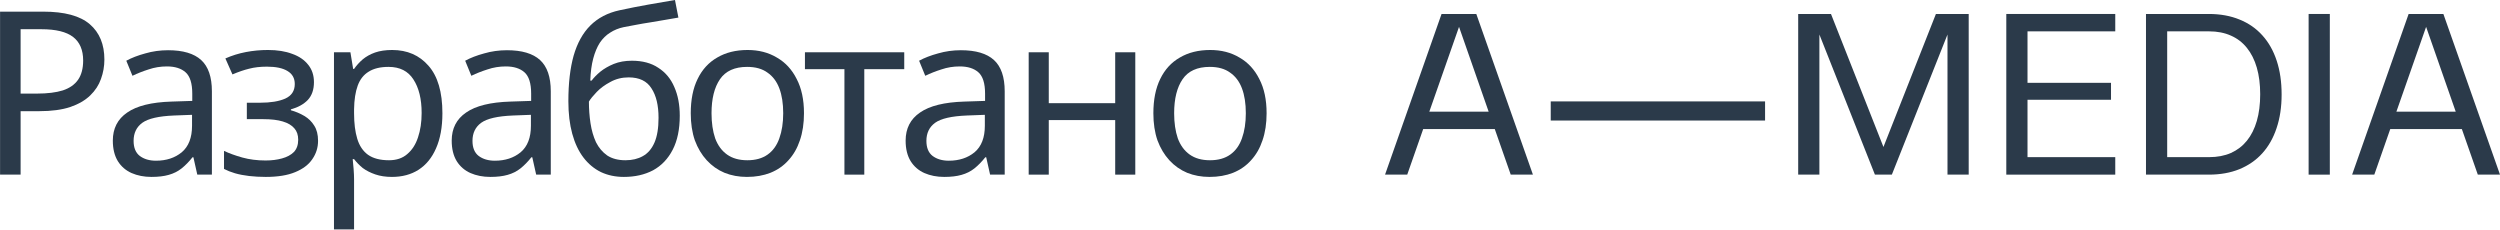
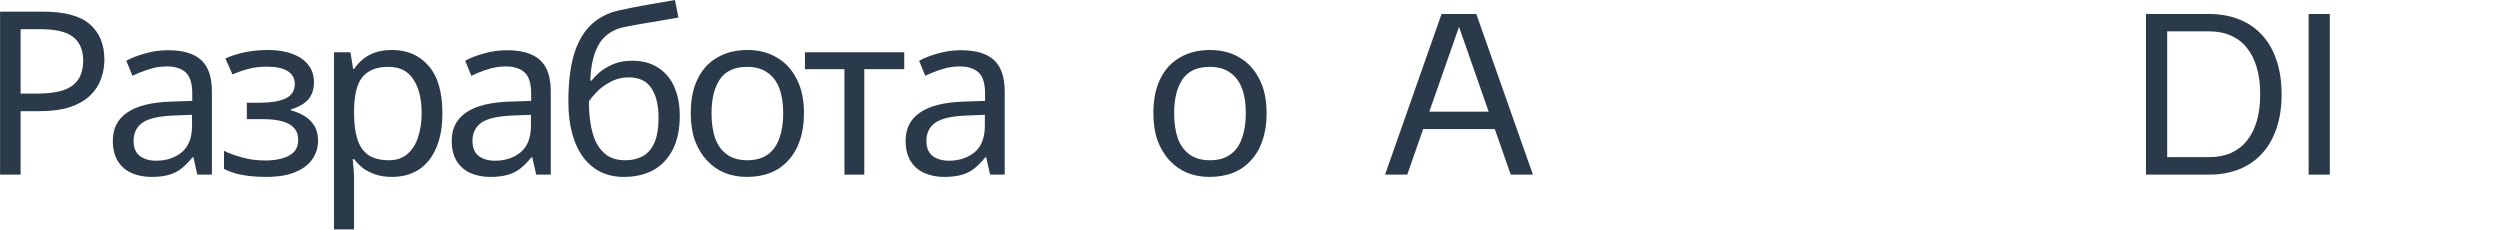
<svg xmlns="http://www.w3.org/2000/svg" width="1805" height="166" viewBox="0 0 1805 166" fill="none">
  <path d="M1000 126.085L1040.8 10.085H1065.89L1106.77 126.085H1090.75L1079.23 93.178H1027.54L1016.02 126.085H1000ZM1074.81 80.632L1053.42 19.396L1031.96 80.632H1074.81Z" fill="#2B3A4A" />
-   <path d="M1119.63 73.214H1274.38V87.023H1119.63V73.214Z" fill="#2B3A4A" />
-   <path d="M1298.29 10.085H1321.97L1359.85 106.12L1397.73 10.085H1421.4V126.085H1406.09V24.92L1365.92 126.085H1353.69L1313.6 24.92V126.085H1298.29V10.085Z" fill="#2B3A4A" />
-   <path d="M1448.55 10.085H1527.22V22.632H1463.86V59.799H1524.15V72.03H1463.86V113.459H1527.22V126.085H1448.55V10.085Z" fill="#2B3A4A" />
  <path d="M1549.4 10.085H1594.77C1603.03 10.085 1610.42 11.426 1616.95 14.109C1623.47 16.739 1628.97 20.554 1633.44 25.551C1637.97 30.549 1641.41 36.651 1643.78 43.859C1646.15 51.014 1647.33 59.141 1647.33 68.243C1647.33 77.238 1646.12 85.314 1643.7 92.468C1641.33 99.623 1637.89 105.699 1633.36 110.697C1628.89 115.642 1623.39 119.456 1616.87 122.139C1610.4 124.769 1603.03 126.085 1594.77 126.085H1549.4V10.085ZM1594.93 113.459C1600.88 113.459 1606.14 112.459 1610.71 110.46C1615.29 108.408 1619.13 105.462 1622.24 101.622C1625.39 97.729 1627.79 92.968 1629.42 87.339C1631.05 81.71 1631.86 75.292 1631.86 68.085C1631.86 60.877 1631.05 54.459 1629.42 48.83C1627.79 43.201 1625.39 38.44 1622.24 34.547C1619.13 30.654 1615.29 27.708 1610.71 25.709C1606.14 23.657 1600.88 22.632 1594.93 22.632H1564.71V113.459H1594.93Z" fill="#2B3A4A" />
  <path d="M1666.82 10.085H1682.13V126.085H1666.82V10.085Z" fill="#2B3A4A" />
-   <path d="M1698.23 126.085L1739.03 10.085H1764.12L1805 126.085H1788.98L1777.46 93.178H1725.77L1714.25 126.085H1698.23ZM1773.04 80.632L1751.65 19.396L1730.19 80.632H1773.04Z" fill="#2B3A4A" />
  <path d="M31.196 8.406C46.579 8.406 57.786 11.427 64.819 17.471C71.851 23.514 75.367 32.029 75.367 43.017C75.367 47.852 74.543 52.522 72.895 57.026C71.356 61.422 68.774 65.377 65.148 68.893C61.522 72.409 56.688 75.211 50.644 77.299C44.601 79.277 37.184 80.266 28.394 80.266H14.879V126.085H0.046V8.406H31.196ZM29.877 21.096H14.879V67.575H26.746C34.218 67.575 40.426 66.806 45.37 65.267C50.315 63.619 53.996 61.037 56.413 57.521C58.83 54.005 60.039 49.39 60.039 43.676C60.039 36.095 57.622 30.436 52.787 26.7C47.952 22.964 40.316 21.096 29.877 21.096Z" fill="#2B3A4A" />
  <path d="M121.345 36.26C132.113 36.26 140.08 38.622 145.244 43.347C150.408 48.072 152.99 55.598 152.99 65.927V126.085H142.442L139.64 113.559H138.981C136.454 116.745 133.817 119.437 131.07 121.635C128.433 123.722 125.356 125.261 121.84 126.249C118.434 127.238 114.258 127.733 109.314 127.733C104.04 127.733 99.26 126.799 94.975 124.931C90.799 123.063 87.503 120.206 85.086 116.36C82.668 112.405 81.46 107.46 81.46 101.527C81.46 92.737 84.921 85.979 91.843 81.255C98.766 76.42 109.424 73.783 123.818 73.343L138.816 72.849V67.575C138.816 60.213 137.223 55.104 134.036 52.247C130.85 49.39 126.345 47.962 120.521 47.962C115.907 47.962 111.511 48.676 107.336 50.104C103.161 51.423 99.26 52.961 95.634 54.719L91.184 43.841C95.03 41.754 99.59 39.995 104.864 38.567C110.138 37.029 115.632 36.26 121.345 36.26ZM125.631 83.397C114.643 83.837 107.006 85.595 102.721 88.671C98.546 91.748 96.458 96.088 96.458 101.692C96.458 106.636 97.942 110.262 100.908 112.57C103.985 114.877 107.885 116.031 112.61 116.031C120.082 116.031 126.29 113.998 131.234 109.933C136.179 105.757 138.651 99.384 138.651 90.814V82.903L125.631 83.397Z" fill="#2B3A4A" />
  <path d="M193.543 36.095C200.245 36.095 206.069 37.029 211.013 38.897C215.958 40.655 219.804 43.292 222.551 46.808C225.297 50.214 226.671 54.389 226.671 59.334C226.671 64.718 225.188 69.003 222.221 72.19C219.254 75.266 215.189 77.519 210.024 78.947V79.606C213.541 80.595 216.782 81.969 219.749 83.727C222.715 85.485 225.078 87.792 226.836 90.649C228.704 93.506 229.638 97.187 229.638 101.692C229.638 106.526 228.264 110.922 225.517 114.877C222.88 118.833 218.76 121.964 213.156 124.272C207.662 126.579 200.575 127.733 191.895 127.733C187.719 127.733 183.709 127.513 179.863 127.074C176.127 126.634 172.721 125.975 169.644 125.096C166.678 124.217 164.041 123.173 161.733 121.964V108.944C165.469 110.702 169.864 112.295 174.919 113.723C180.083 115.152 185.687 115.866 191.73 115.866C196.125 115.866 200.081 115.372 203.597 114.383C207.223 113.394 210.079 111.855 212.167 109.768C214.255 107.57 215.299 104.604 215.299 100.868C215.299 97.462 214.365 94.715 212.497 92.627C210.629 90.429 207.827 88.781 204.091 87.682C200.465 86.584 195.795 86.034 190.082 86.034H178.215V74.167H187.774C195.356 74.167 201.399 73.178 205.904 71.201C210.519 69.113 212.826 65.597 212.826 60.653C212.826 56.477 211.068 53.346 207.552 51.258C204.146 49.17 199.202 48.126 192.719 48.126C187.884 48.126 183.599 48.621 179.863 49.61C176.237 50.489 172.227 51.862 167.831 53.73L162.722 42.193C167.447 40.105 172.391 38.567 177.556 37.578C182.72 36.589 188.049 36.095 193.543 36.095Z" fill="#2B3A4A" />
  <path d="M283.159 36.095C294.037 36.095 302.772 39.886 309.365 47.467C316.068 55.049 319.419 66.476 319.419 81.749C319.419 91.748 317.881 100.208 314.804 107.131C311.837 113.943 307.607 119.107 302.113 122.624C296.729 126.03 290.356 127.733 282.994 127.733C278.489 127.733 274.479 127.128 270.963 125.92C267.447 124.711 264.425 123.173 261.898 121.305C259.481 119.327 257.393 117.185 255.635 114.877H254.646C254.866 116.745 255.085 119.107 255.305 121.964C255.525 124.821 255.635 127.293 255.635 129.381V165.641H241.131V37.743H252.998L254.976 49.775H255.635C257.393 47.247 259.481 44.94 261.898 42.852C264.425 40.765 267.392 39.117 270.798 37.908C274.314 36.699 278.435 36.095 283.159 36.095ZM280.522 48.291C274.589 48.291 269.809 49.445 266.183 51.752C262.557 53.95 259.92 57.301 258.272 61.806C256.624 66.311 255.745 72.025 255.635 78.947V81.749C255.635 89.001 256.404 95.154 257.942 100.208C259.481 105.263 262.063 109.109 265.689 111.746C269.425 114.383 274.479 115.701 280.852 115.701C286.236 115.701 290.631 114.218 294.037 111.251C297.553 108.284 300.135 104.274 301.784 99.22C303.542 94.055 304.421 88.177 304.421 81.584C304.421 71.475 302.443 63.399 298.487 57.356C294.641 51.313 288.653 48.291 280.522 48.291Z" fill="#2B3A4A" />
  <path d="M366.018 36.26C376.786 36.26 384.752 38.622 389.917 43.347C395.081 48.072 397.663 55.598 397.663 65.927V126.085H387.115L384.313 113.559H383.654C381.126 116.745 378.489 119.437 375.742 121.635C373.105 123.722 370.029 125.261 366.513 126.249C363.106 127.238 358.931 127.733 353.987 127.733C348.712 127.733 343.933 126.799 339.648 124.931C335.472 123.063 332.176 120.206 329.759 116.36C327.341 112.405 326.133 107.46 326.133 101.527C326.133 92.737 329.594 85.979 336.516 81.255C343.438 76.42 354.096 73.783 368.49 73.343L383.489 72.849V67.575C383.489 60.213 381.895 55.104 378.709 52.247C375.523 49.39 371.018 47.962 365.194 47.962C360.579 47.962 356.184 48.676 352.009 50.104C347.833 51.423 343.933 52.961 340.307 54.719L335.857 43.841C339.702 41.754 344.262 39.995 349.536 38.567C354.811 37.029 360.305 36.26 366.018 36.26ZM370.303 83.397C359.316 83.837 351.679 85.595 347.394 88.671C343.219 91.748 341.131 96.088 341.131 101.692C341.131 106.636 342.614 110.262 345.581 112.57C348.657 114.877 352.558 116.031 357.283 116.031C364.755 116.031 370.963 113.998 375.907 109.933C380.852 105.757 383.324 99.384 383.324 90.814V82.903L370.303 83.397Z" fill="#2B3A4A" />
  <path d="M410.362 73.014C410.362 60.158 411.625 49.225 414.152 40.215C416.789 31.095 420.8 23.843 426.184 18.459C431.678 12.966 438.71 9.285 447.28 7.417C454.423 5.878 461.4 4.505 468.212 3.296C475.025 2.088 481.398 0.989 487.331 0L489.803 12.691C486.946 13.13 483.76 13.68 480.244 14.339C476.728 14.888 473.157 15.493 469.531 16.152C465.905 16.701 462.389 17.306 458.982 17.965C455.686 18.514 452.774 19.064 450.247 19.613C446.621 20.382 443.38 21.701 440.523 23.569C437.666 25.327 435.194 27.744 433.106 30.821C431.128 33.897 429.535 37.688 428.327 42.193C427.118 46.698 426.404 52.027 426.184 58.18H427.173C428.711 56.093 430.799 53.95 433.436 51.752C436.183 49.555 439.424 47.687 443.16 46.149C447.006 44.61 451.346 43.841 456.181 43.841C463.872 43.841 470.245 45.544 475.299 48.95C480.464 52.247 484.309 56.862 486.836 62.795C489.473 68.728 490.792 75.651 490.792 83.562C490.792 93.341 489.089 101.527 485.683 108.12C482.277 114.712 477.552 119.657 471.509 122.953C465.465 126.14 458.433 127.733 450.412 127.733C444.369 127.733 438.875 126.579 433.93 124.272C428.986 121.854 424.756 118.338 421.239 113.723C417.723 109.109 415.031 103.395 413.163 96.582C411.296 89.77 410.362 81.914 410.362 73.014ZM451.566 115.701C456.4 115.701 460.576 114.712 464.092 112.735C467.718 110.757 470.52 107.515 472.497 103.01C474.475 98.505 475.464 92.517 475.464 85.045C475.464 76.035 473.761 68.948 470.355 63.784C467.058 58.51 461.565 55.873 453.873 55.873C449.039 55.873 444.643 56.972 440.688 59.169C436.732 61.257 433.436 63.674 430.799 66.421C428.162 69.168 426.294 71.475 425.195 73.343C425.195 78.727 425.58 83.947 426.349 89.001C427.118 94.055 428.436 98.615 430.304 102.681C432.282 106.636 434.974 109.823 438.38 112.24C441.896 114.547 446.292 115.701 451.566 115.701Z" fill="#2B3A4A" />
  <path d="M580.474 81.749C580.474 89.111 579.485 95.648 577.507 101.362C575.639 106.966 572.893 111.746 569.267 115.701C565.751 119.657 561.41 122.678 556.246 124.766C551.192 126.744 545.533 127.733 539.27 127.733C533.446 127.733 528.062 126.744 523.118 124.766C518.173 122.678 513.888 119.657 510.262 115.701C506.636 111.746 503.779 106.966 501.692 101.362C499.714 95.648 498.725 89.111 498.725 81.749C498.725 71.97 500.373 63.729 503.67 57.026C506.966 50.214 511.691 45.05 517.844 41.534C523.997 37.908 531.304 36.095 539.764 36.095C547.785 36.095 554.818 37.908 560.861 41.534C567.014 45.05 571.794 50.214 575.2 57.026C578.716 63.729 580.474 71.97 580.474 81.749ZM513.723 81.749C513.723 88.671 514.602 94.715 516.36 99.879C518.228 104.933 521.085 108.834 524.931 111.581C528.777 114.328 533.666 115.701 539.6 115.701C545.533 115.701 550.423 114.328 554.268 111.581C558.114 108.834 560.916 104.933 562.674 99.879C564.542 94.715 565.476 88.671 565.476 81.749C565.476 74.717 564.542 68.728 562.674 63.784C560.806 58.84 557.949 55.049 554.103 52.412C550.368 49.665 545.478 48.291 539.435 48.291C530.425 48.291 523.887 51.258 519.822 57.191C515.756 63.125 513.723 71.311 513.723 81.749Z" fill="#2B3A4A" />
  <path d="M652.862 49.939H624.019V126.085H609.68V49.939H581.167V37.743H652.862V49.939Z" fill="#2B3A4A" />
  <path d="M693.751 36.26C704.519 36.26 712.485 38.622 717.649 43.347C722.813 48.072 725.396 55.598 725.396 65.927V126.085H714.847L712.045 113.559H711.386C708.859 116.745 706.222 119.437 703.475 121.635C700.838 123.722 697.761 125.261 694.245 126.249C690.839 127.238 686.664 127.733 681.719 127.733C676.445 127.733 671.665 126.799 667.38 124.931C663.205 123.063 659.908 120.206 657.491 116.36C655.074 112.405 653.865 107.46 653.865 101.527C653.865 92.737 657.326 85.979 664.249 81.255C671.171 76.42 681.829 73.783 696.223 73.343L711.221 72.849V67.575C711.221 60.213 709.628 55.104 706.442 52.247C703.255 49.39 698.75 47.962 692.927 47.962C688.312 47.962 683.917 48.676 679.741 50.104C675.566 51.423 671.665 52.961 668.039 54.719L663.589 43.841C667.435 41.754 671.995 39.995 677.269 38.567C682.543 37.029 688.037 36.26 693.751 36.26ZM698.036 83.397C687.048 83.837 679.412 85.595 675.126 88.671C670.951 91.748 668.863 96.088 668.863 101.692C668.863 106.636 670.347 110.262 673.313 112.57C676.39 114.877 680.291 116.031 685.015 116.031C692.487 116.031 698.695 113.998 703.64 109.933C708.584 105.757 711.056 99.384 711.056 90.814V82.903L698.036 83.397Z" fill="#2B3A4A" />
-   <path d="M757.213 37.743V74.497H805.174V37.743H819.678V126.085H805.174V86.694H757.213V126.085H742.709V37.743H757.213Z" fill="#2B3A4A" />
  <path d="M914.484 81.749C914.484 89.111 913.495 95.648 911.517 101.362C909.649 106.966 906.902 111.746 903.276 115.701C899.76 119.657 895.42 122.678 890.256 124.766C885.201 126.744 879.543 127.733 873.28 127.733C867.456 127.733 862.072 126.744 857.128 124.766C852.183 122.678 847.898 119.657 844.272 115.701C840.646 111.746 837.789 106.966 835.702 101.362C833.724 95.648 832.735 89.111 832.735 81.749C832.735 71.97 834.383 63.729 837.679 57.026C840.976 50.214 845.7 45.05 851.854 41.534C858.007 37.908 865.314 36.095 873.774 36.095C881.795 36.095 888.827 37.908 894.871 41.534C901.024 45.05 905.804 50.214 909.21 57.026C912.726 63.729 914.484 71.97 914.484 81.749ZM847.733 81.749C847.733 88.671 848.612 94.715 850.37 99.879C852.238 104.933 855.095 108.834 858.941 111.581C862.786 114.328 867.676 115.701 873.609 115.701C879.543 115.701 884.432 114.328 888.278 111.581C892.124 108.834 894.926 104.933 896.684 99.879C898.552 94.715 899.486 88.671 899.486 81.749C899.486 74.717 898.552 68.728 896.684 63.784C894.816 58.84 891.959 55.049 888.113 52.412C884.377 49.665 879.488 48.291 873.445 48.291C864.435 48.291 857.897 51.258 853.831 57.191C849.766 63.125 847.733 71.311 847.733 81.749Z" fill="#2B3A4A" />
</svg>